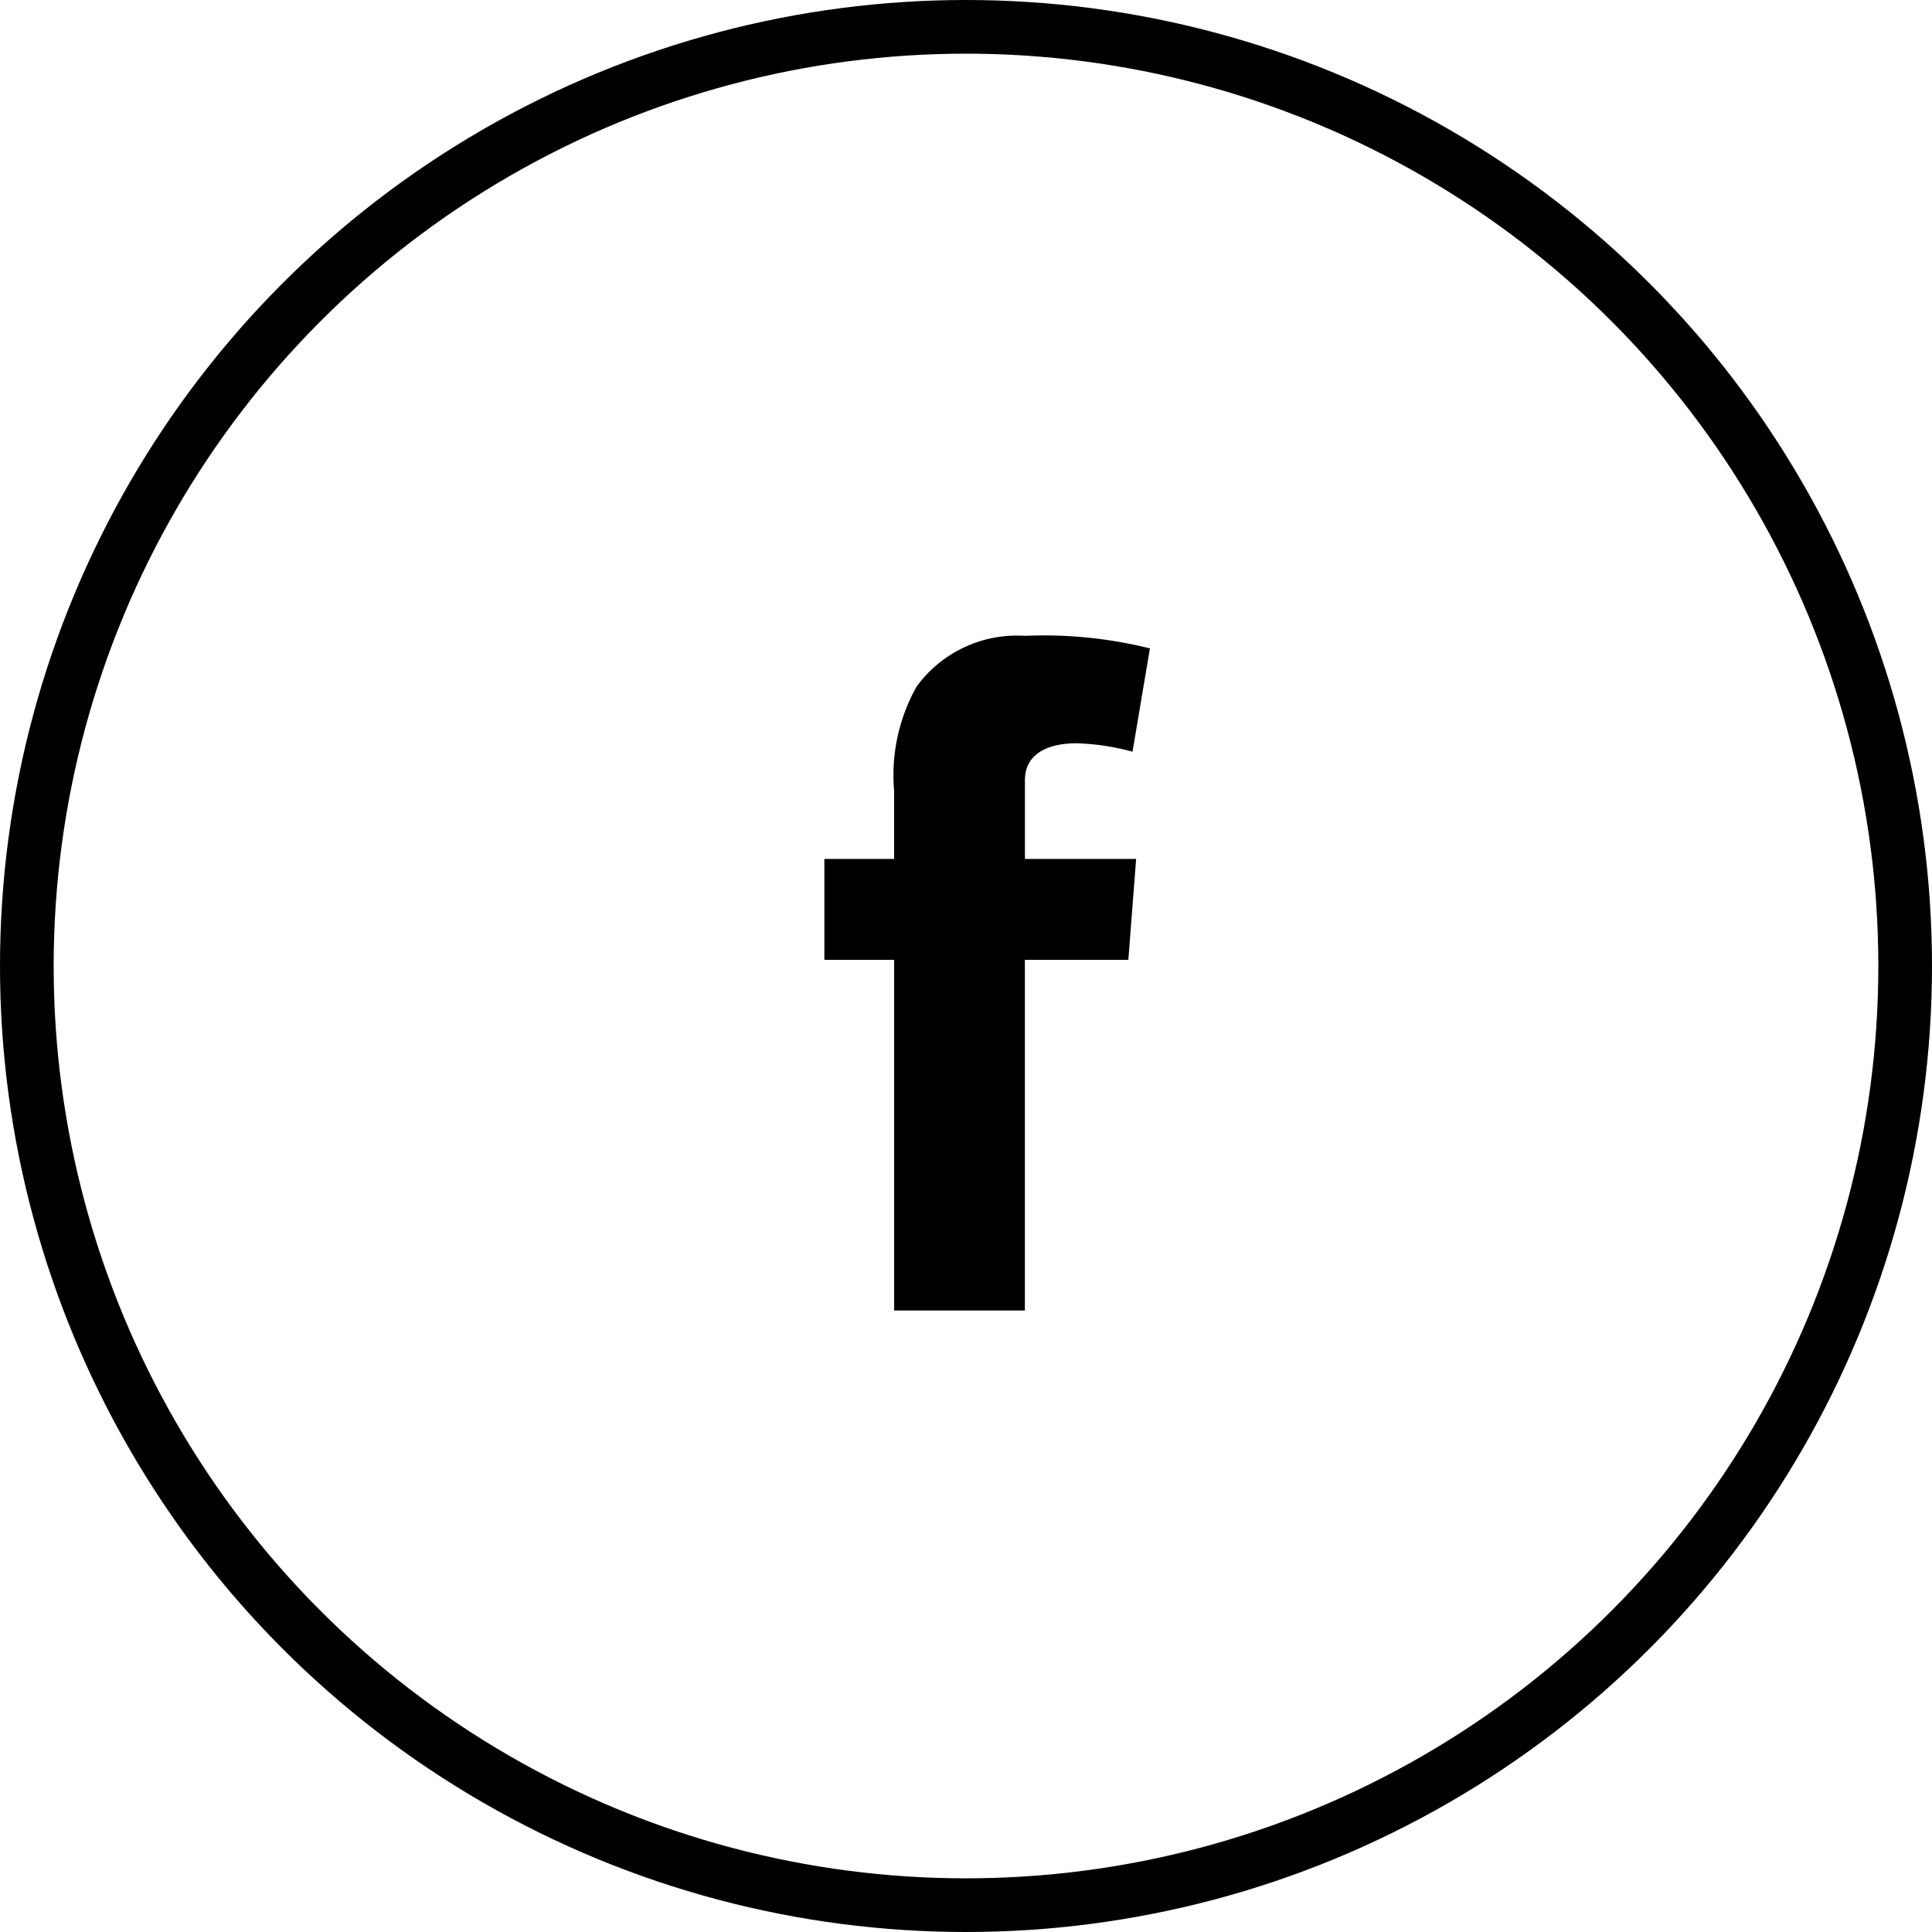
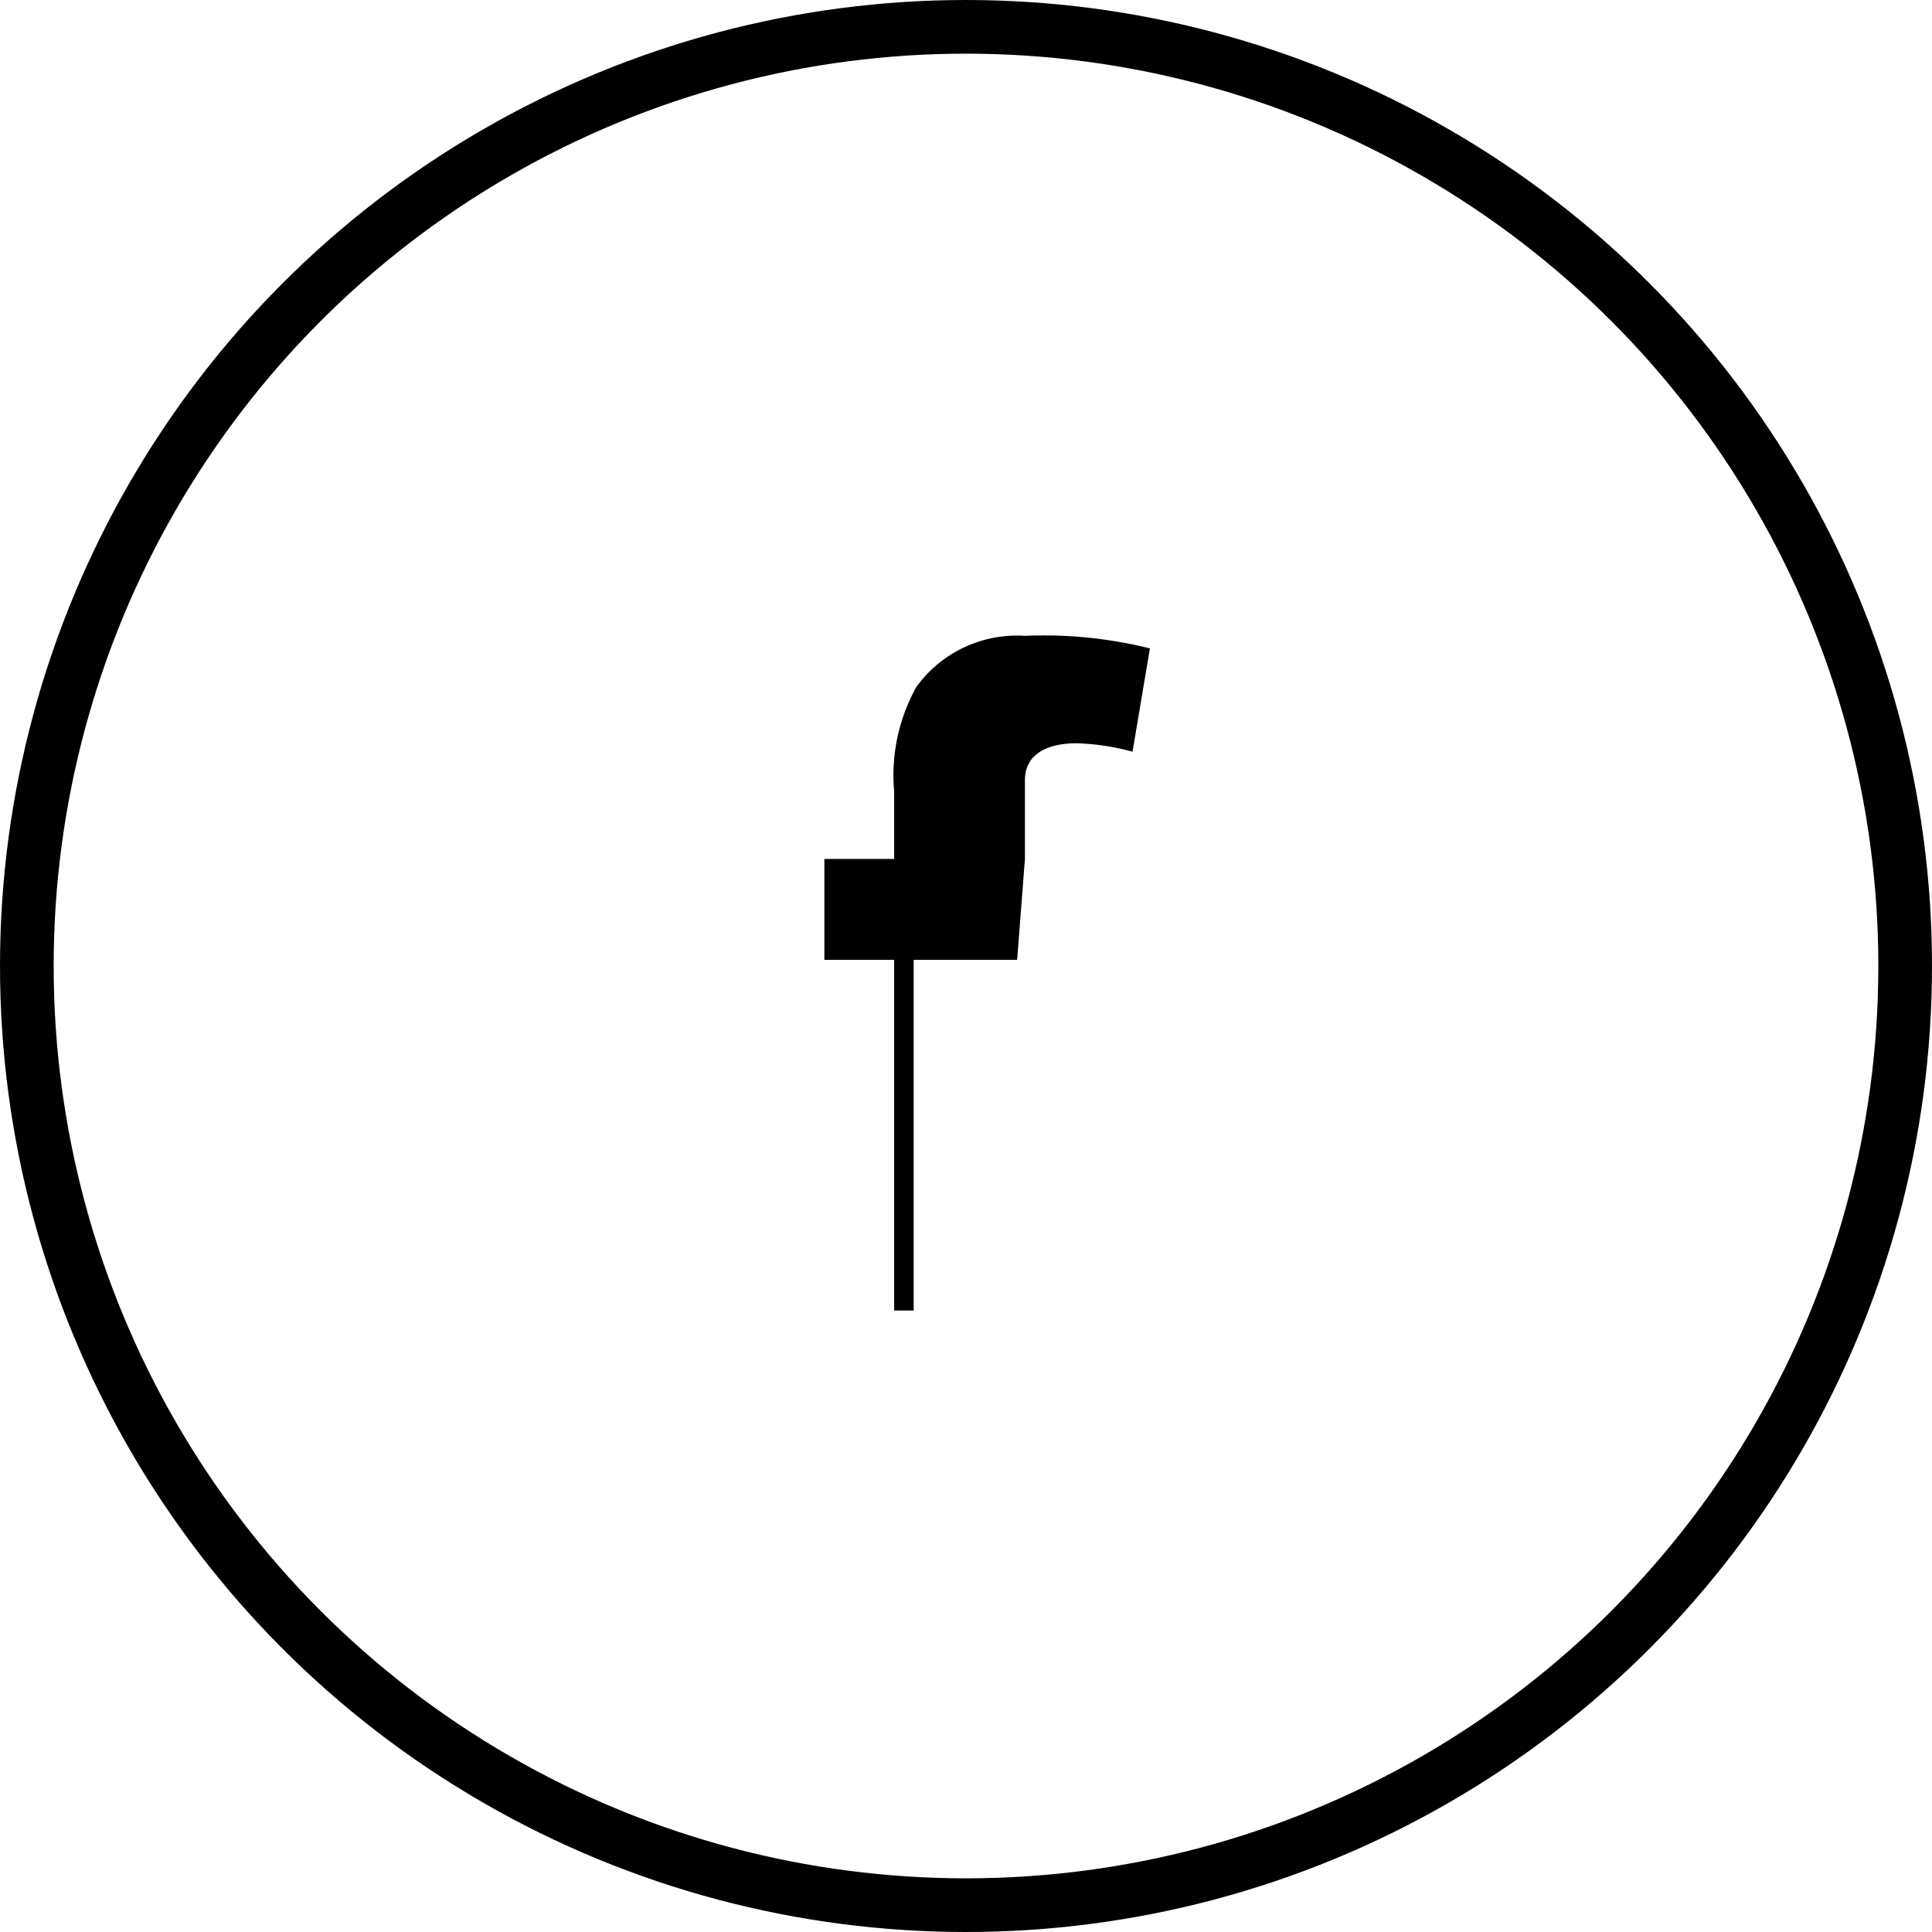
<svg xmlns="http://www.w3.org/2000/svg" width="36" height="36" viewBox="0 0 36 36">
  <g id="グループ_2023" data-name="グループ 2023" transform="translate(0.423 0.423)">
    <g id="楕円形_19" data-name="楕円形 19" transform="translate(-0.423 -0.423)" fill="none" stroke="#000" stroke-width="1">
-       <circle cx="18" cy="18" r="18" stroke="none" />
      <circle cx="18" cy="18" r="17.5" fill="none" />
    </g>
-     <path id="パス_1826" data-name="パス 1826" d="M139,43.885h1.3V42.622a3.377,3.377,0,0,1,.418-1.948,2.314,2.314,0,0,1,2.018-.946,8.177,8.177,0,0,1,2.33.234l-.324,1.925a4.389,4.389,0,0,0-1.047-.157c-.506,0-.958.181-.958.687v1.468h2.072l-.145,1.881h-1.928V52.3H140.3V45.766H139Z" transform="translate(-124.062 -28.303)" fill="#000" />
+     <path id="パス_1826" data-name="パス 1826" d="M139,43.885h1.3V42.622a3.377,3.377,0,0,1,.418-1.948,2.314,2.314,0,0,1,2.018-.946,8.177,8.177,0,0,1,2.33.234l-.324,1.925a4.389,4.389,0,0,0-1.047-.157c-.506,0-.958.181-.958.687v1.468l-.145,1.881h-1.928V52.3H140.3V45.766H139Z" transform="translate(-124.062 -28.303)" fill="#000" />
  </g>
</svg>